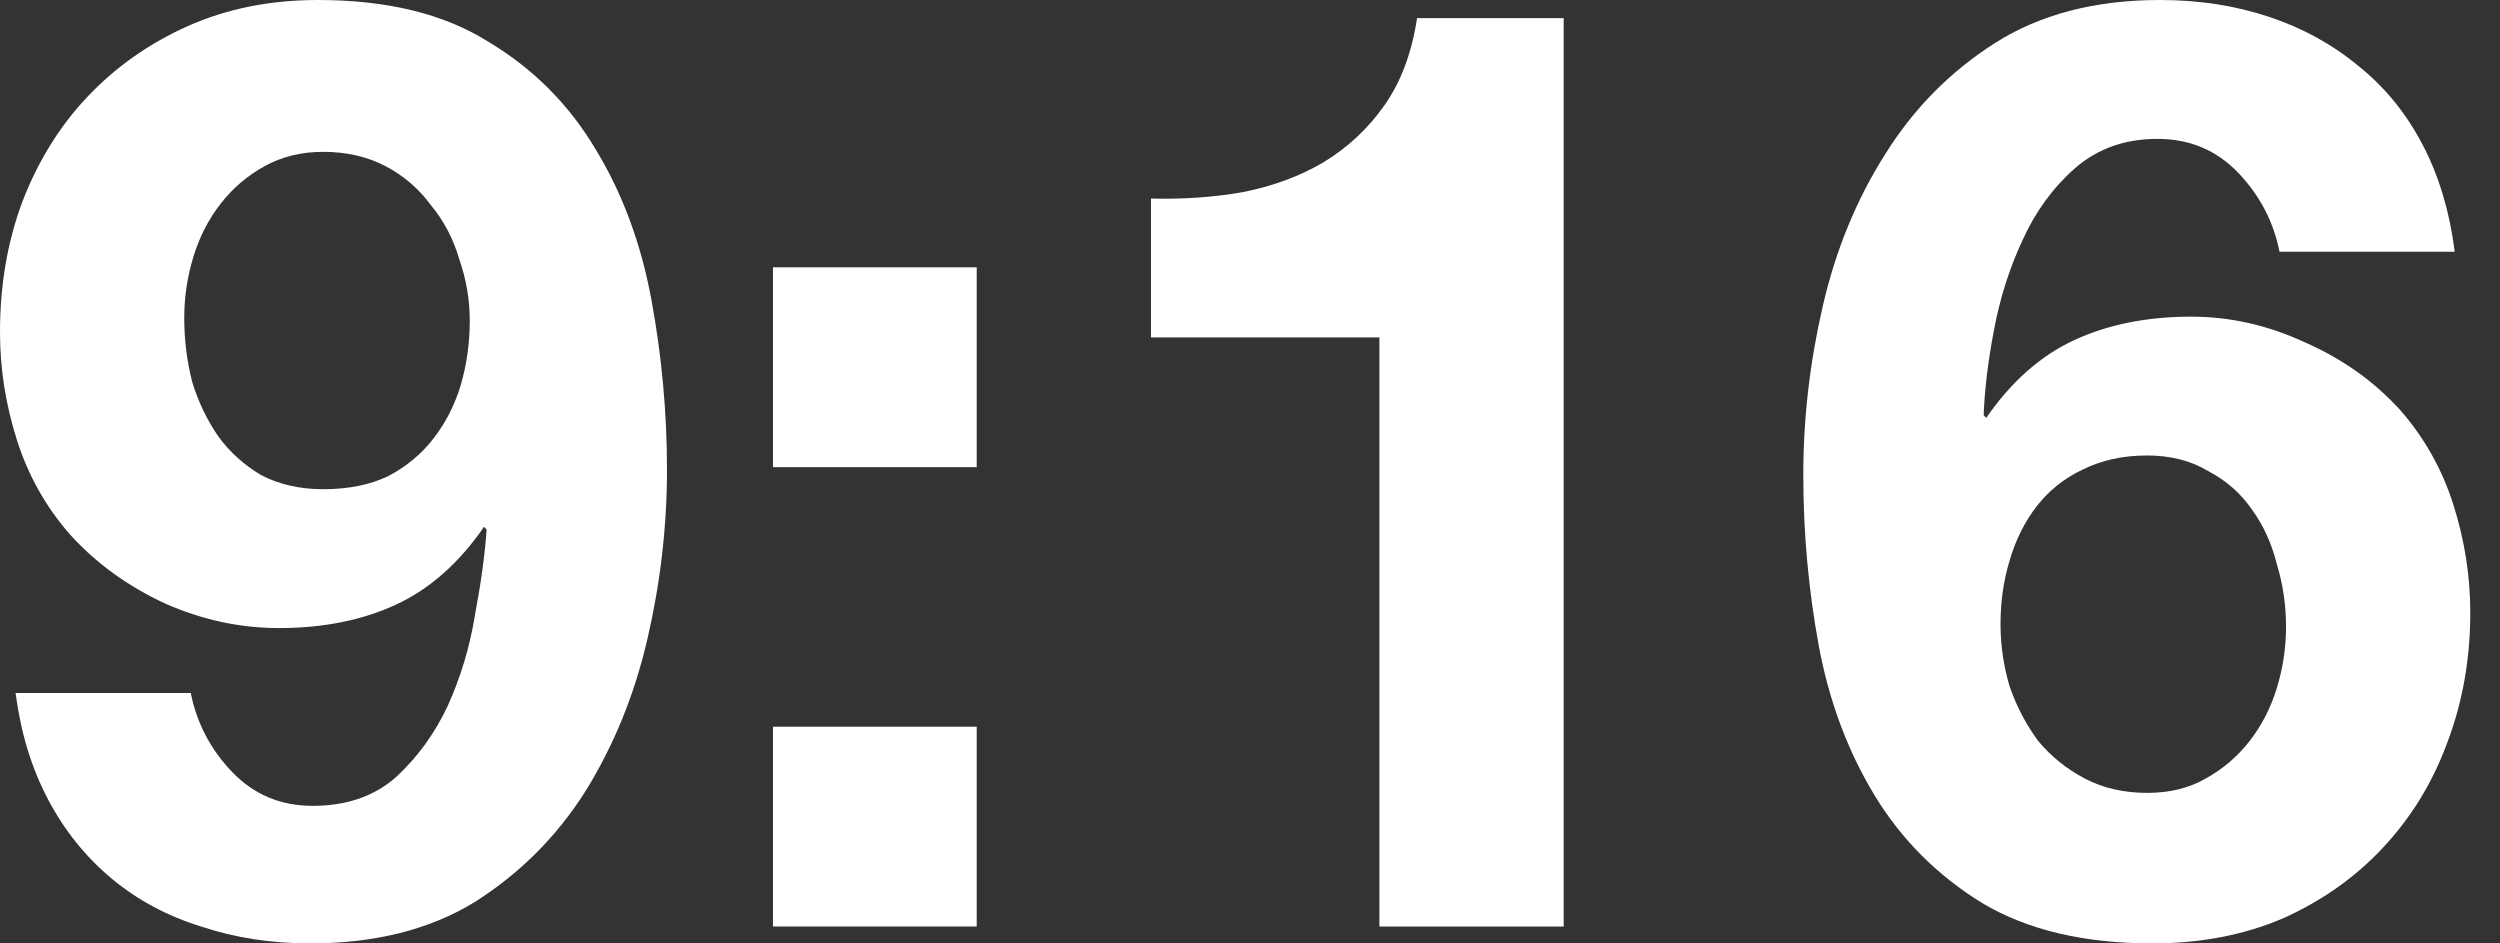
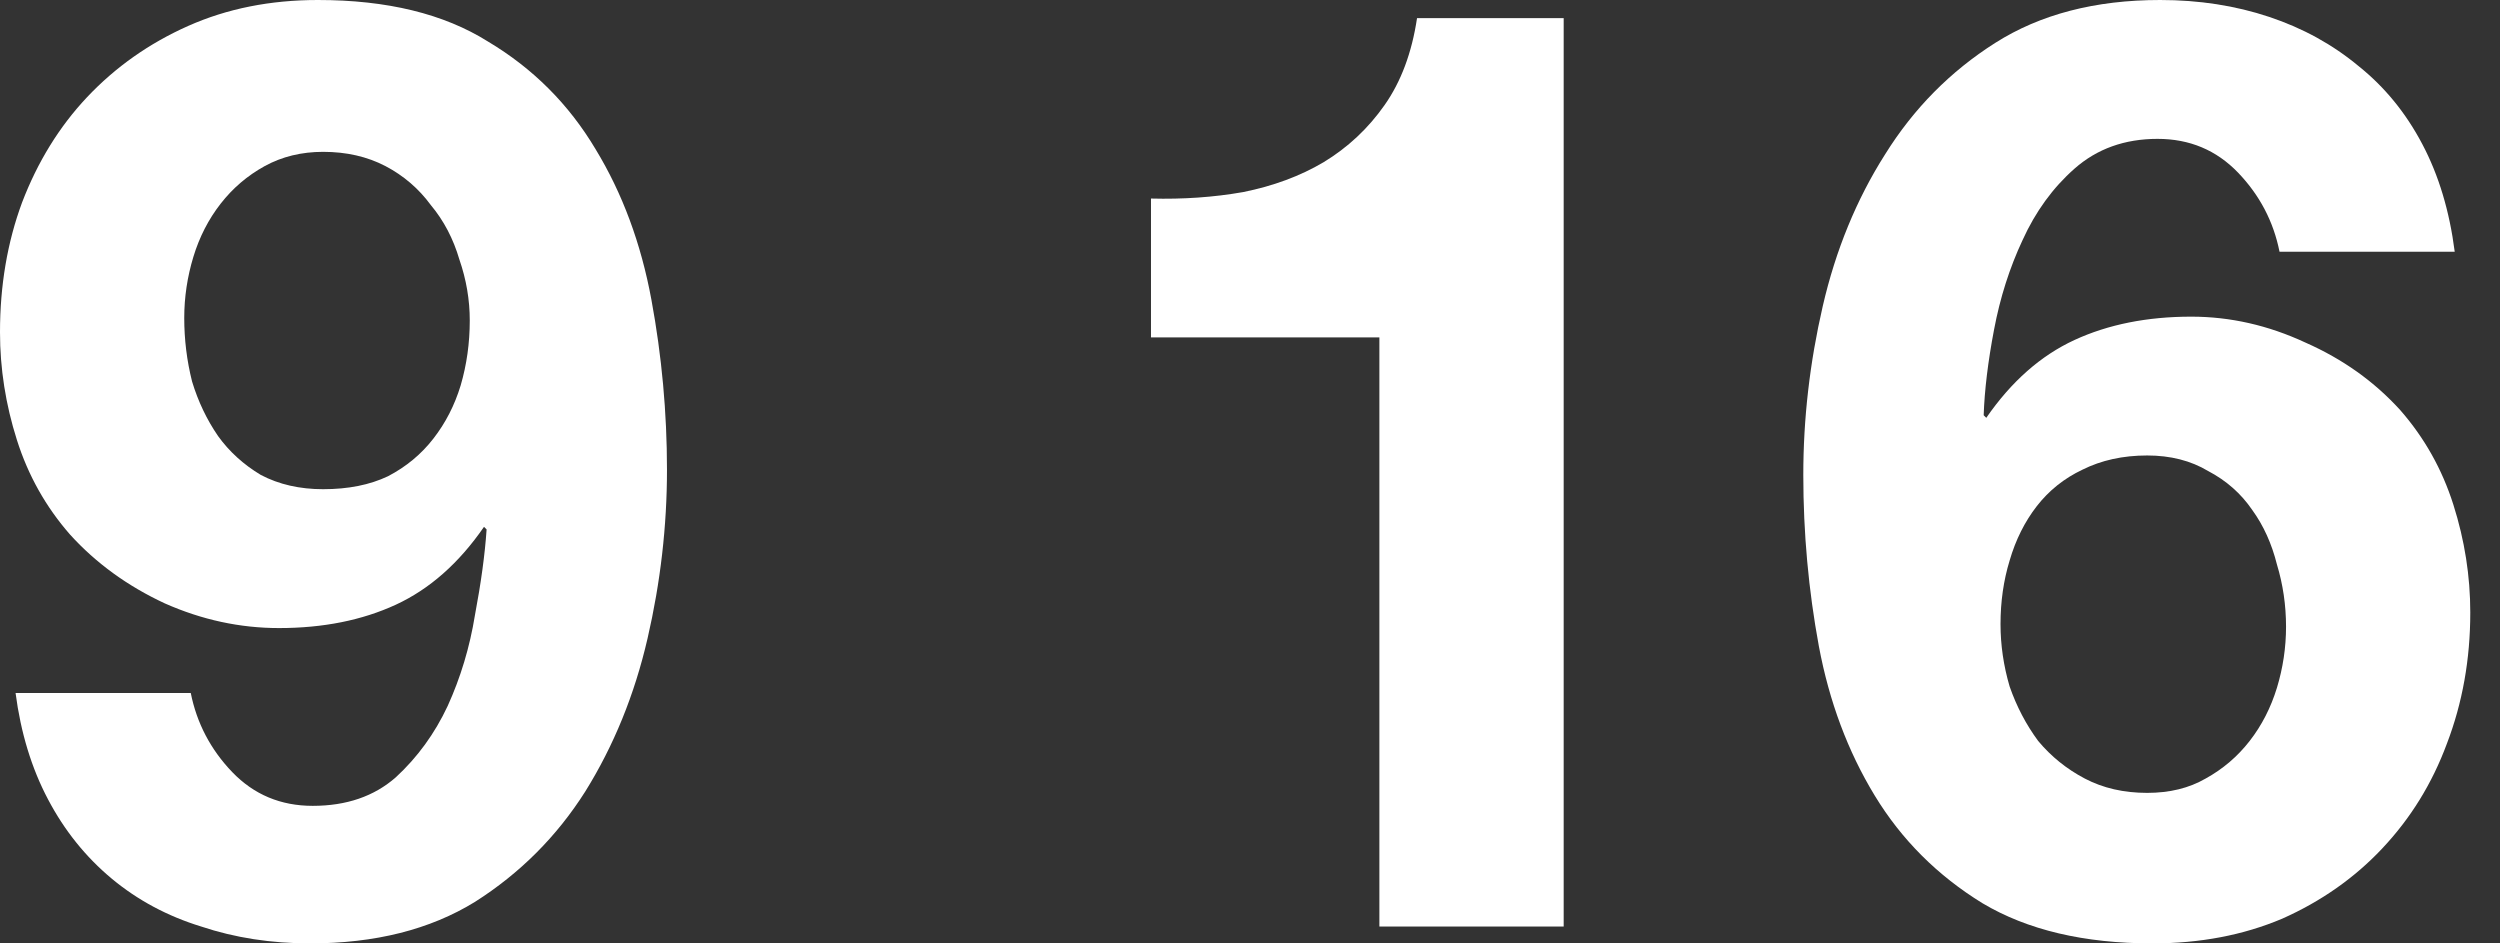
<svg xmlns="http://www.w3.org/2000/svg" width="53" height="20" viewBox="0 0 53 20" fill="none">
  <rect x="0" y="0" width="53" height="20" fill="#333333" stroke="none" />
  <path d="M6.85 10.371C6.355 10.371 5.915 10.271 5.53 10.069C5.163 9.849 4.86 9.574 4.622 9.243C4.383 8.895 4.2 8.51 4.072 8.088C3.961 7.648 3.906 7.199 3.906 6.74C3.906 6.3 3.971 5.869 4.099 5.447C4.227 5.025 4.42 4.649 4.677 4.319C4.934 3.989 5.245 3.723 5.612 3.521C5.979 3.32 6.392 3.219 6.85 3.219C7.345 3.219 7.785 3.32 8.171 3.521C8.556 3.723 8.877 3.998 9.133 4.347C9.409 4.677 9.61 5.062 9.739 5.502C9.885 5.924 9.959 6.355 9.959 6.795C9.959 7.272 9.895 7.73 9.766 8.171C9.638 8.592 9.445 8.968 9.188 9.298C8.932 9.629 8.611 9.895 8.226 10.096C7.84 10.28 7.382 10.371 6.85 10.371ZM4.044 14.691H0.33C0.44 15.534 0.669 16.286 1.018 16.946C1.366 17.607 1.816 18.166 2.366 18.625C2.916 19.083 3.549 19.422 4.264 19.642C4.979 19.881 5.75 20 6.575 20C7.95 20 9.115 19.707 10.069 19.12C11.023 18.514 11.802 17.735 12.407 16.781C13.012 15.809 13.453 14.727 13.728 13.535C14.003 12.343 14.14 11.151 14.14 9.959C14.14 8.748 14.03 7.547 13.81 6.355C13.59 5.163 13.196 4.099 12.627 3.164C12.059 2.21 11.298 1.449 10.344 0.88C9.409 0.293 8.207 0 6.74 0C5.731 0 4.814 0.183 3.989 0.55C3.164 0.917 2.448 1.421 1.843 2.063C1.256 2.687 0.798 3.43 0.468 4.292C0.156 5.135 0 6.052 0 7.043C0 7.813 0.119 8.574 0.358 9.326C0.596 10.078 0.972 10.747 1.486 11.334C2.036 11.94 2.705 12.425 3.494 12.792C4.282 13.141 5.089 13.315 5.915 13.315C6.85 13.315 7.675 13.15 8.391 12.82C9.106 12.49 9.729 11.94 10.261 11.169L10.316 11.224C10.28 11.756 10.197 12.361 10.069 13.04C9.959 13.719 9.766 14.36 9.491 14.966C9.216 15.553 8.849 16.057 8.391 16.479C7.932 16.882 7.345 17.084 6.63 17.084C5.951 17.084 5.383 16.846 4.924 16.369C4.466 15.892 4.172 15.332 4.044 14.691Z" fill="white" />
-   <path d="M20.706 9.904V5.667H16.387V9.904H20.706ZM16.387 15.406V19.642H20.706V15.406H16.387Z" fill="white" />
  <path d="M33.15 19.642V0.385H30.041C29.931 1.119 29.701 1.733 29.353 2.228C29.005 2.724 28.574 3.127 28.06 3.439C27.565 3.732 26.996 3.943 26.355 4.072C25.731 4.182 25.08 4.227 24.401 4.209V7.153H29.243V19.642H33.15Z" fill="white" />
  <path d="M45.52 9.656C46.015 9.656 46.446 9.766 46.813 9.986C47.198 10.188 47.51 10.463 47.748 10.812C47.987 11.142 48.161 11.527 48.271 11.967C48.399 12.389 48.464 12.829 48.464 13.287C48.464 13.728 48.399 14.159 48.271 14.581C48.142 15.002 47.95 15.378 47.693 15.708C47.437 16.038 47.125 16.304 46.758 16.506C46.409 16.708 45.997 16.809 45.52 16.809C45.025 16.809 44.584 16.708 44.199 16.506C43.814 16.304 43.484 16.038 43.209 15.708C42.952 15.36 42.751 14.975 42.604 14.553C42.475 14.113 42.411 13.673 42.411 13.232C42.411 12.756 42.475 12.306 42.604 11.884C42.732 11.444 42.925 11.059 43.181 10.729C43.438 10.399 43.759 10.142 44.144 9.959C44.548 9.757 45.006 9.656 45.52 9.656ZM48.326 5.337H52.04C51.93 4.475 51.701 3.714 51.352 3.054C51.004 2.393 50.554 1.843 50.004 1.403C49.454 0.945 48.821 0.596 48.106 0.358C47.391 0.119 46.62 0 45.795 0C44.419 0 43.255 0.303 42.301 0.908C41.347 1.513 40.568 2.302 39.963 3.274C39.358 4.227 38.917 5.3 38.642 6.492C38.367 7.685 38.23 8.877 38.23 10.069C38.23 11.298 38.34 12.508 38.56 13.7C38.78 14.874 39.174 15.928 39.743 16.864C40.311 17.799 41.072 18.56 42.026 19.147C42.98 19.716 44.181 20 45.63 20C46.639 20 47.556 19.826 48.381 19.477C49.206 19.11 49.912 18.615 50.499 17.992C51.105 17.35 51.563 16.607 51.875 15.763C52.205 14.901 52.37 13.975 52.37 12.985C52.37 12.215 52.251 11.454 52.012 10.701C51.774 9.95 51.398 9.28 50.884 8.693C50.334 8.088 49.665 7.611 48.876 7.263C48.087 6.896 47.281 6.713 46.455 6.713C45.52 6.713 44.695 6.878 43.979 7.208C43.264 7.538 42.641 8.088 42.109 8.858L42.054 8.803C42.072 8.271 42.145 7.666 42.274 6.988C42.402 6.309 42.604 5.676 42.879 5.089C43.154 4.484 43.521 3.98 43.979 3.576C44.456 3.155 45.043 2.944 45.74 2.944C46.419 2.944 46.987 3.182 47.446 3.659C47.904 4.136 48.198 4.695 48.326 5.337Z" fill="white" />
</svg>